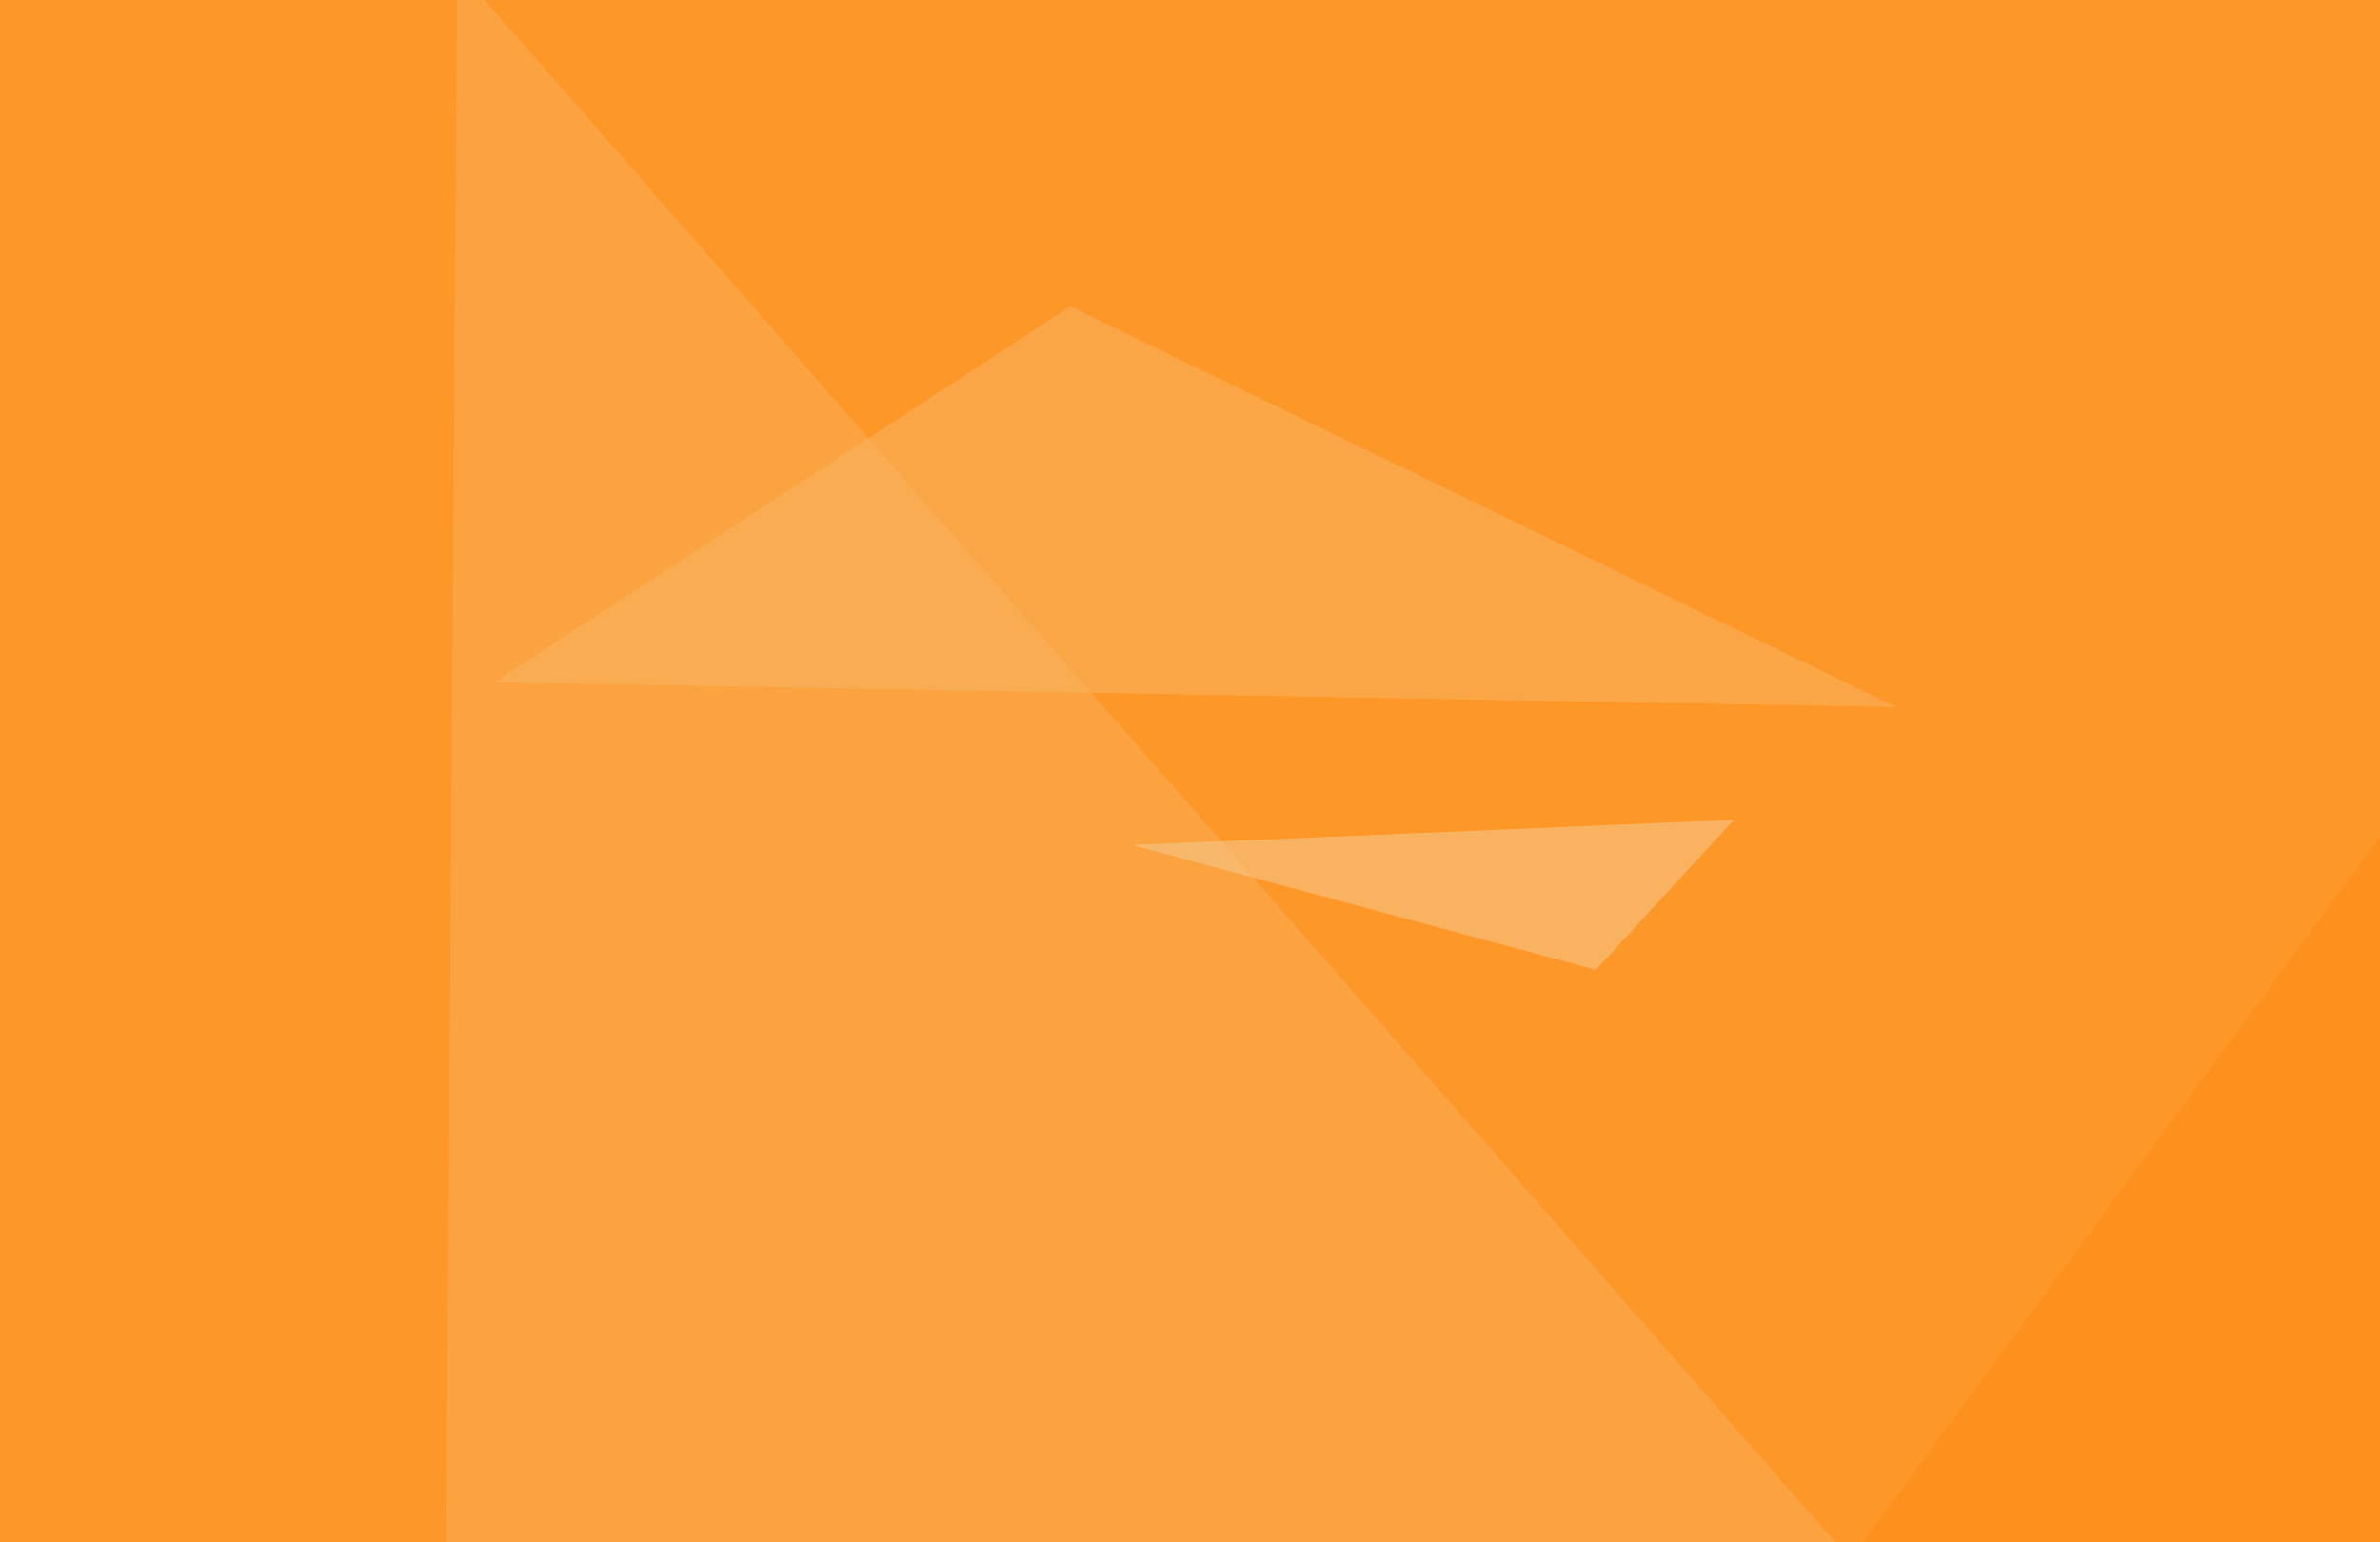
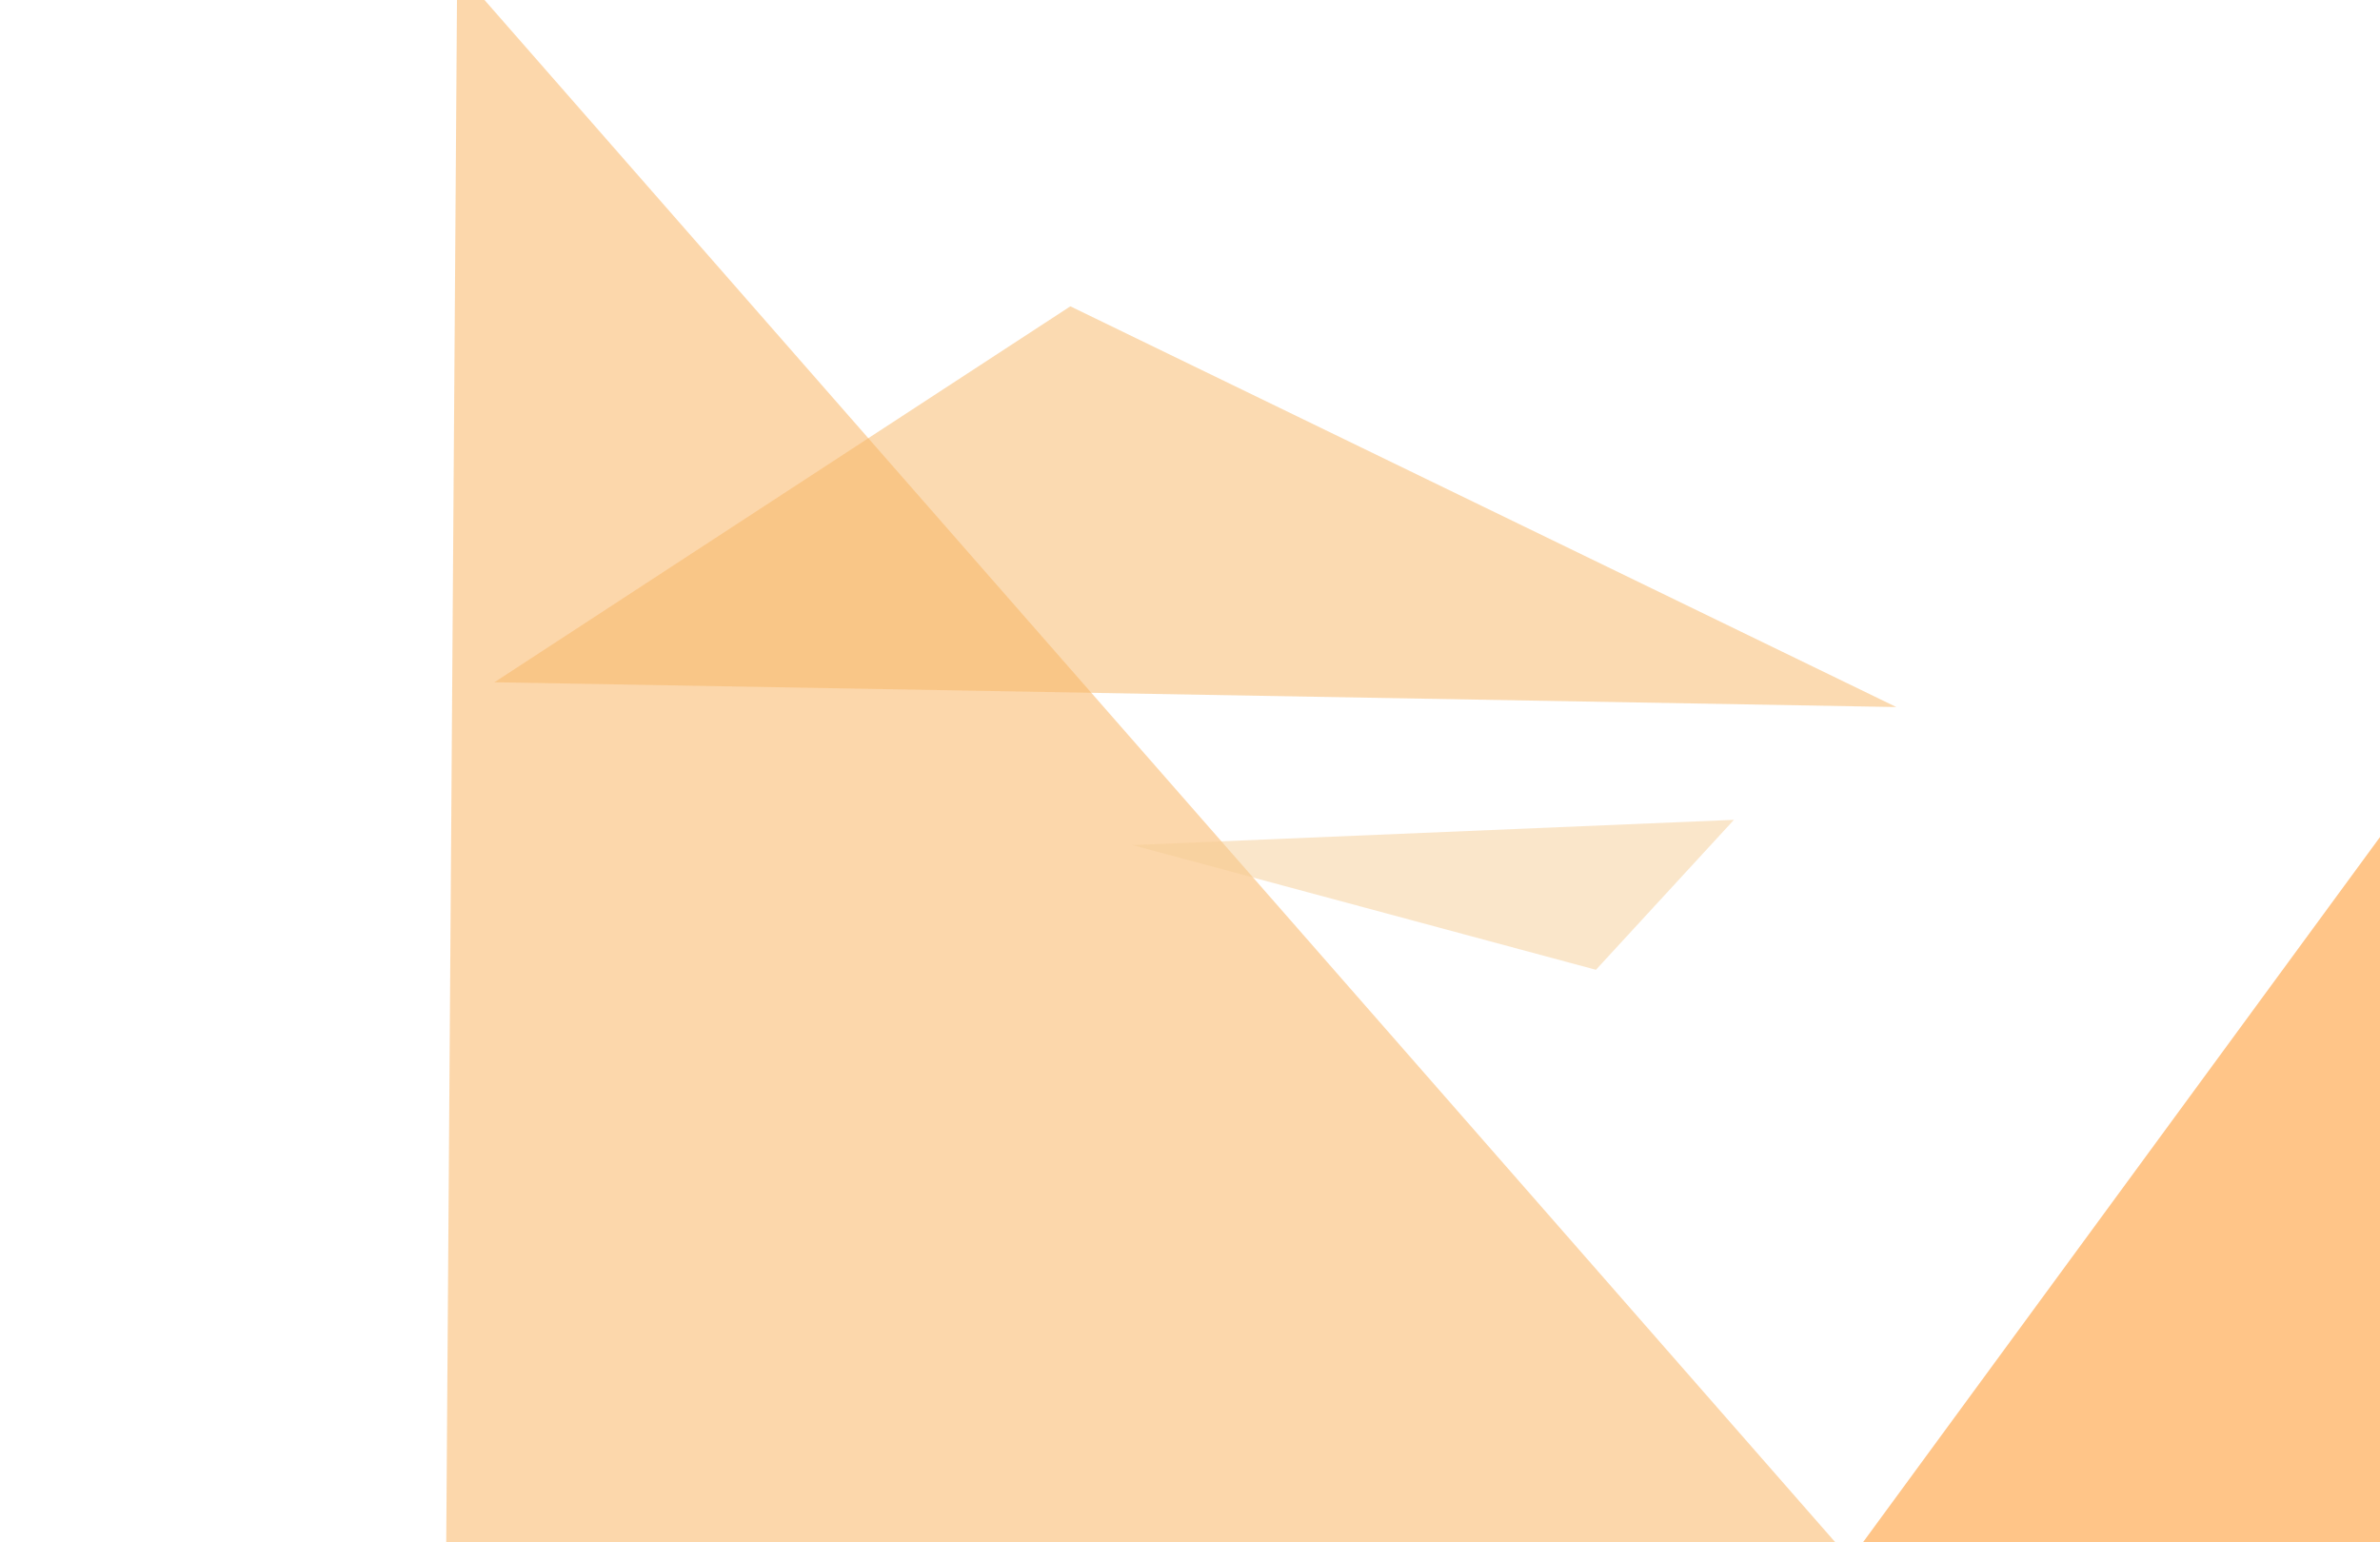
<svg xmlns="http://www.w3.org/2000/svg" width="557" height="361">
  <filter id="a">
    <feGaussianBlur stdDeviation="55" />
  </filter>
-   <rect width="100%" height="100%" fill="#fd9728" />
  <g filter="url(#a)">
    <g fill-opacity=".5">
      <path fill="#fab159" d="M104 423.3l375-5.8L107-7.3z" />
      <path fill="#f9b664" d="M115.7 159.7l134.8-88 193.3 93.8z" />
      <path fill="#ff8d13" d="M733.9-45.4l61.5 527.3-471.7 32.3z" />
      <path fill="#f7cf96" d="M405.8 191.9L265 197.8 373.5 227z" />
    </g>
  </g>
</svg>